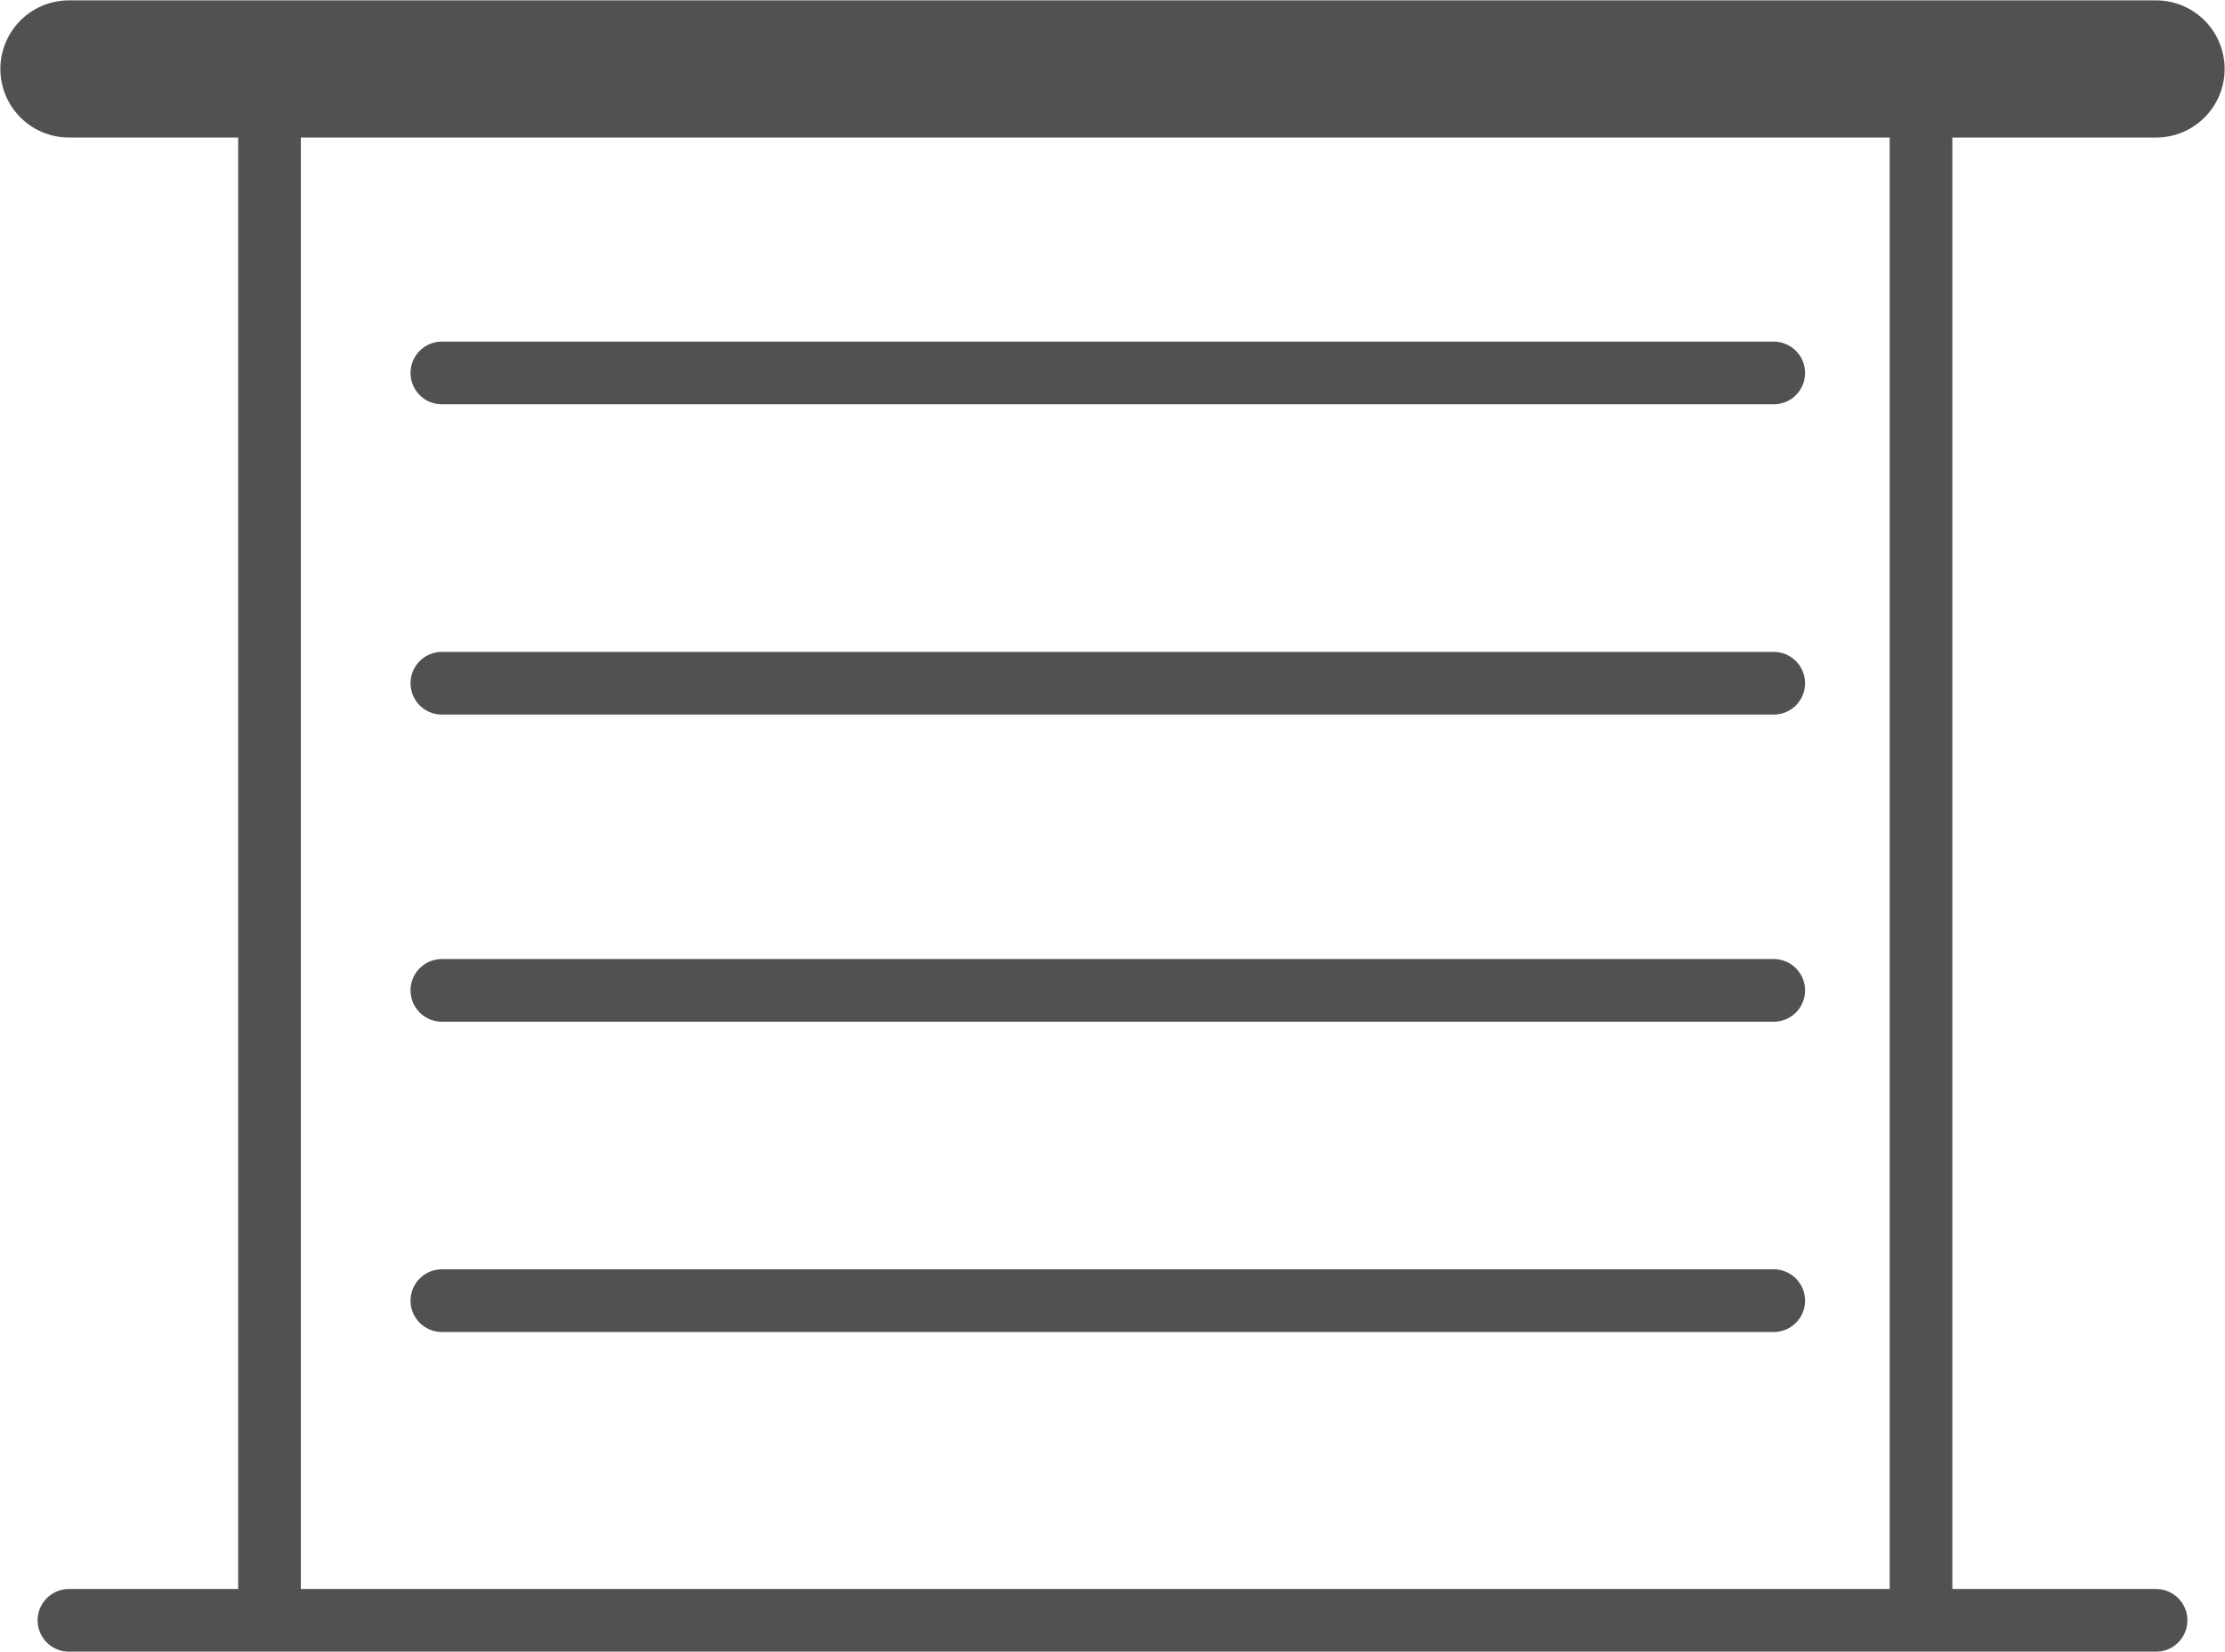
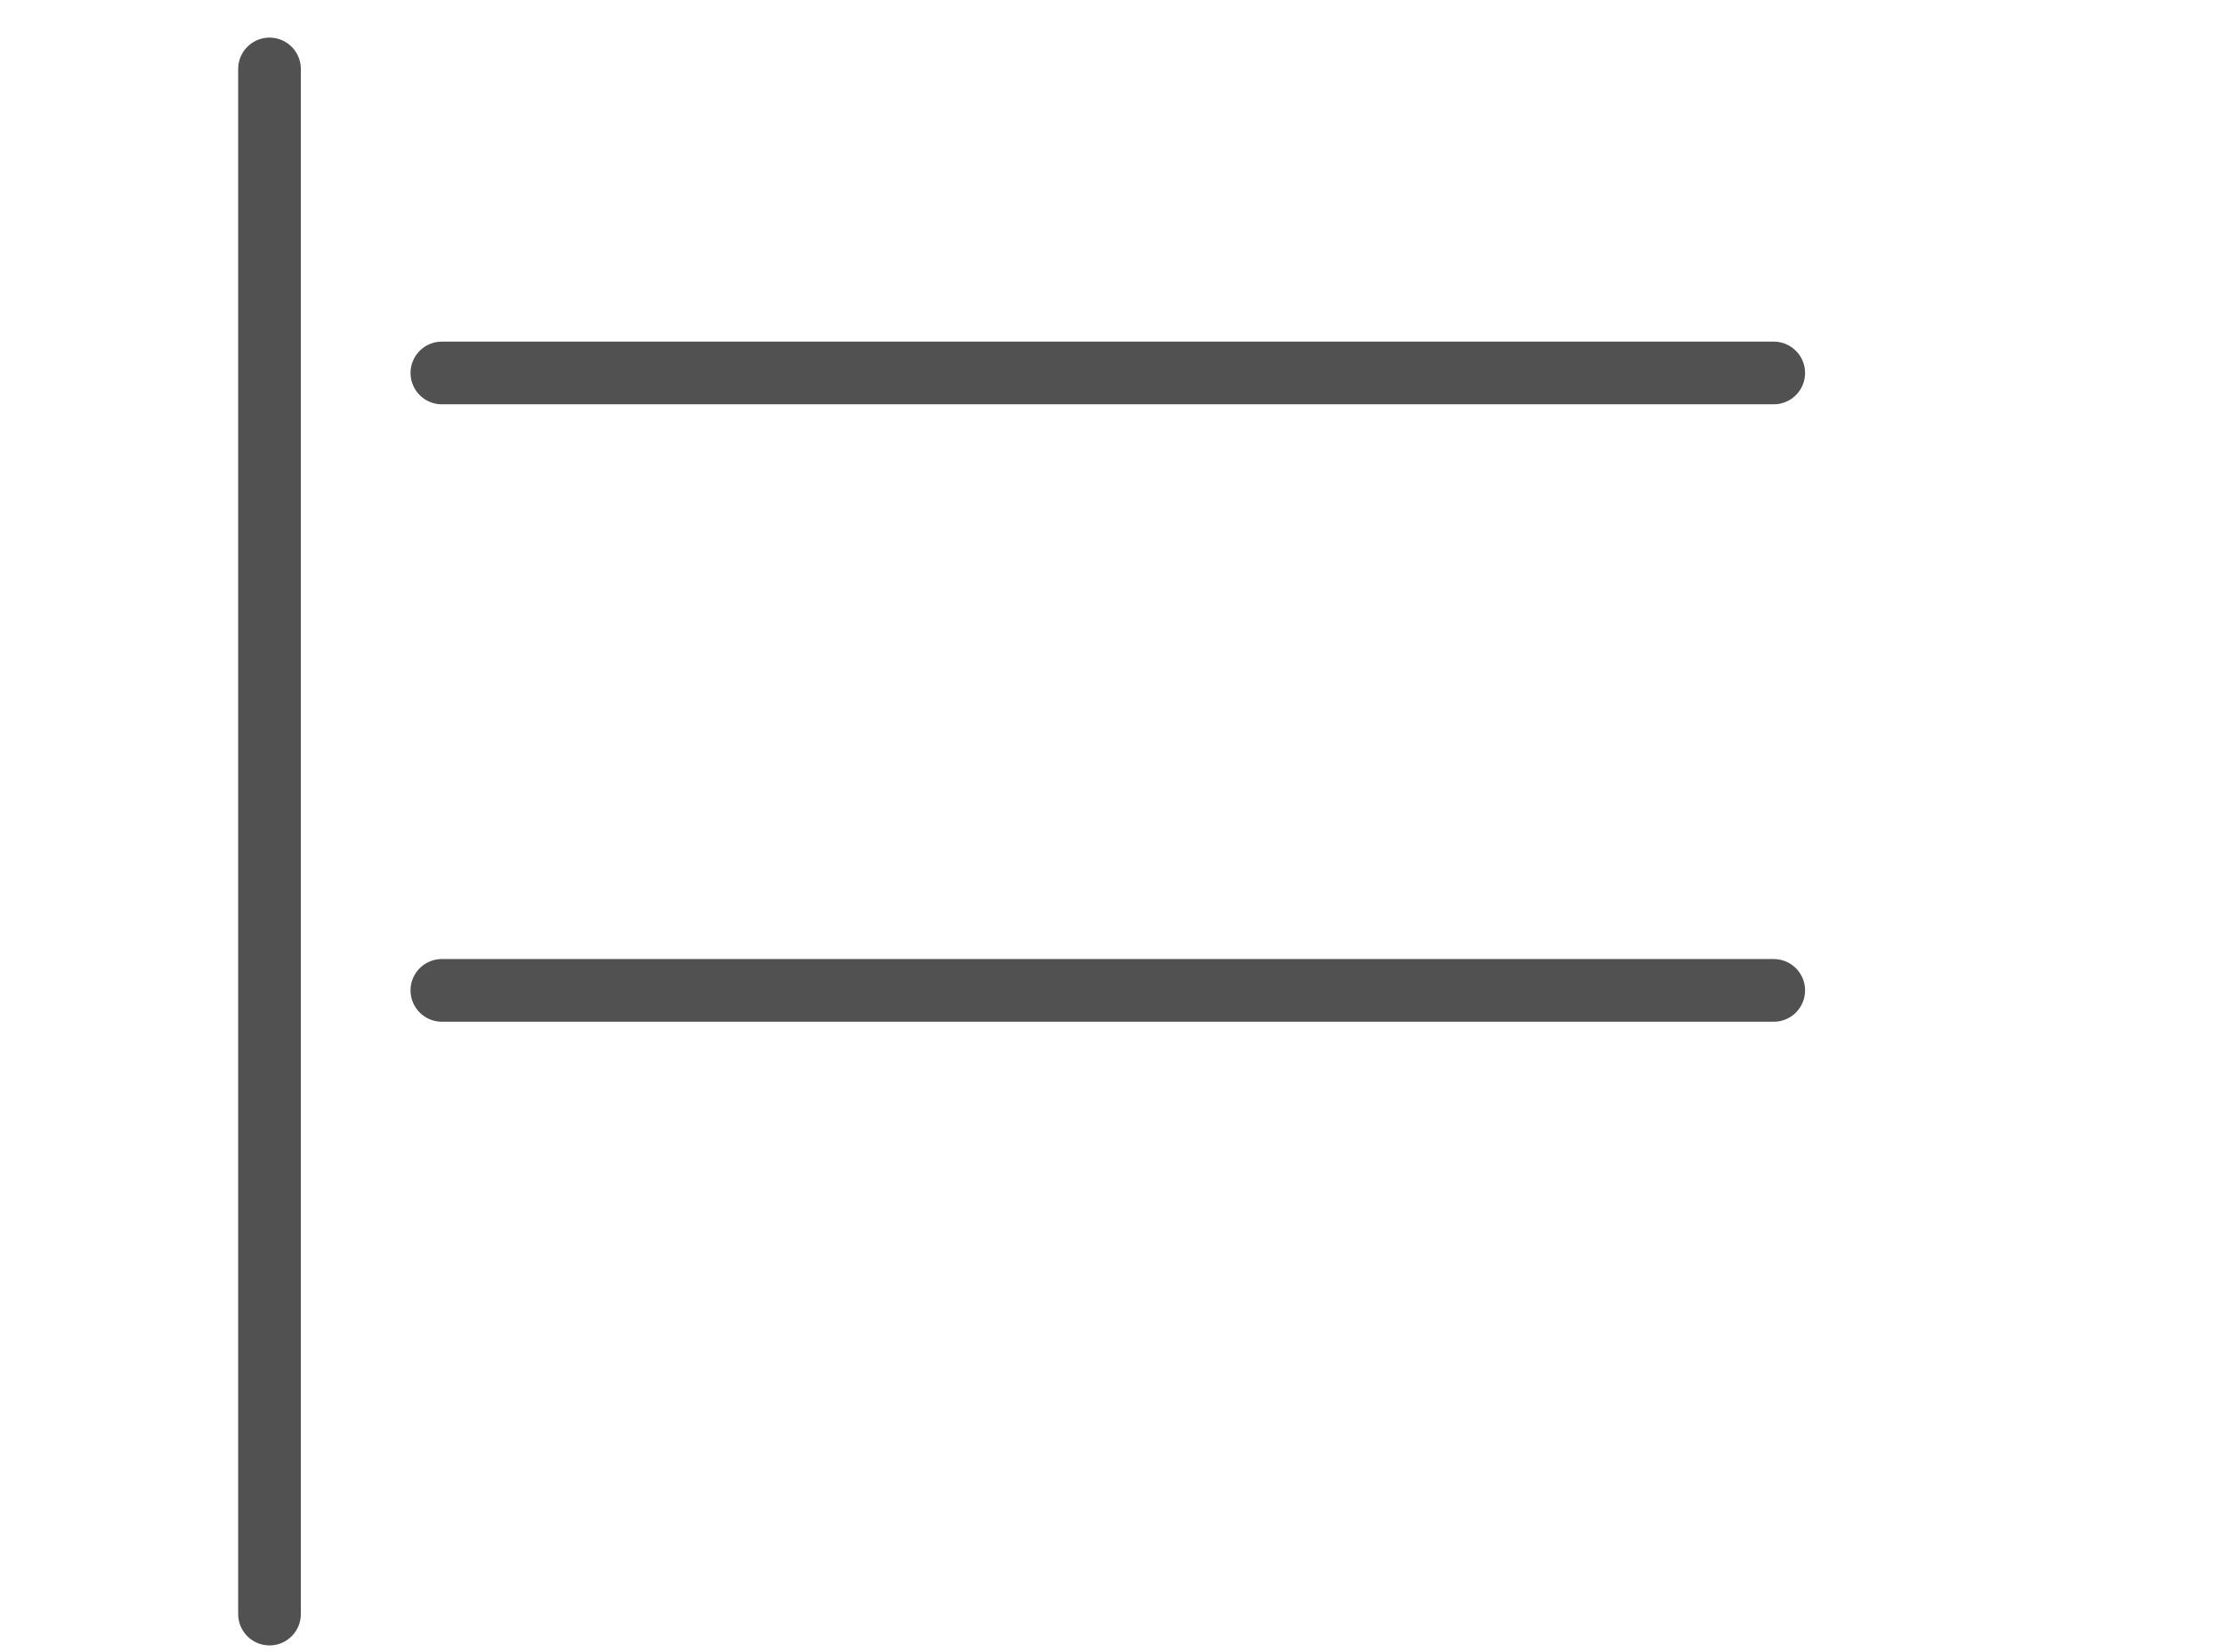
<svg xmlns="http://www.w3.org/2000/svg" version="1.1" id="Layer_1" x="0px" y="0px" viewBox="0 0 71 52.7" style="enable-background:new 0 0 71 52.7;" xml:space="preserve">
  <style type="text/css">
	.st0{fill:none;stroke:#515152;stroke-width:4.377;stroke-linecap:round;stroke-miterlimit:10;}
	.st1{fill:none;stroke:#515152;stroke-width:2;stroke-linecap:round;stroke-miterlimit:10;}
</style>
  <g>
-     <line class="st0" x1="68.8" y1="2.2" x2="2.2" y2="2.2" />
-     <line class="st1" x1="68.8" y1="51.7" x2="2.2" y2="51.7" />
    <line class="st1" x1="8.6" y1="2.2" x2="8.6" y2="51.5" />
-     <line class="st1" x1="61.3" y1="2.2" x2="61.3" y2="51.5" />
    <line class="st1" x1="14.1" y1="11.9" x2="56.6" y2="11.9" />
-     <line class="st1" x1="14.1" y1="21.8" x2="56.6" y2="21.8" />
    <line class="st1" x1="14.1" y1="31.6" x2="56.6" y2="31.6" />
-     <line class="st1" x1="14.1" y1="41.5" x2="56.6" y2="41.5" />
  </g>
</svg>